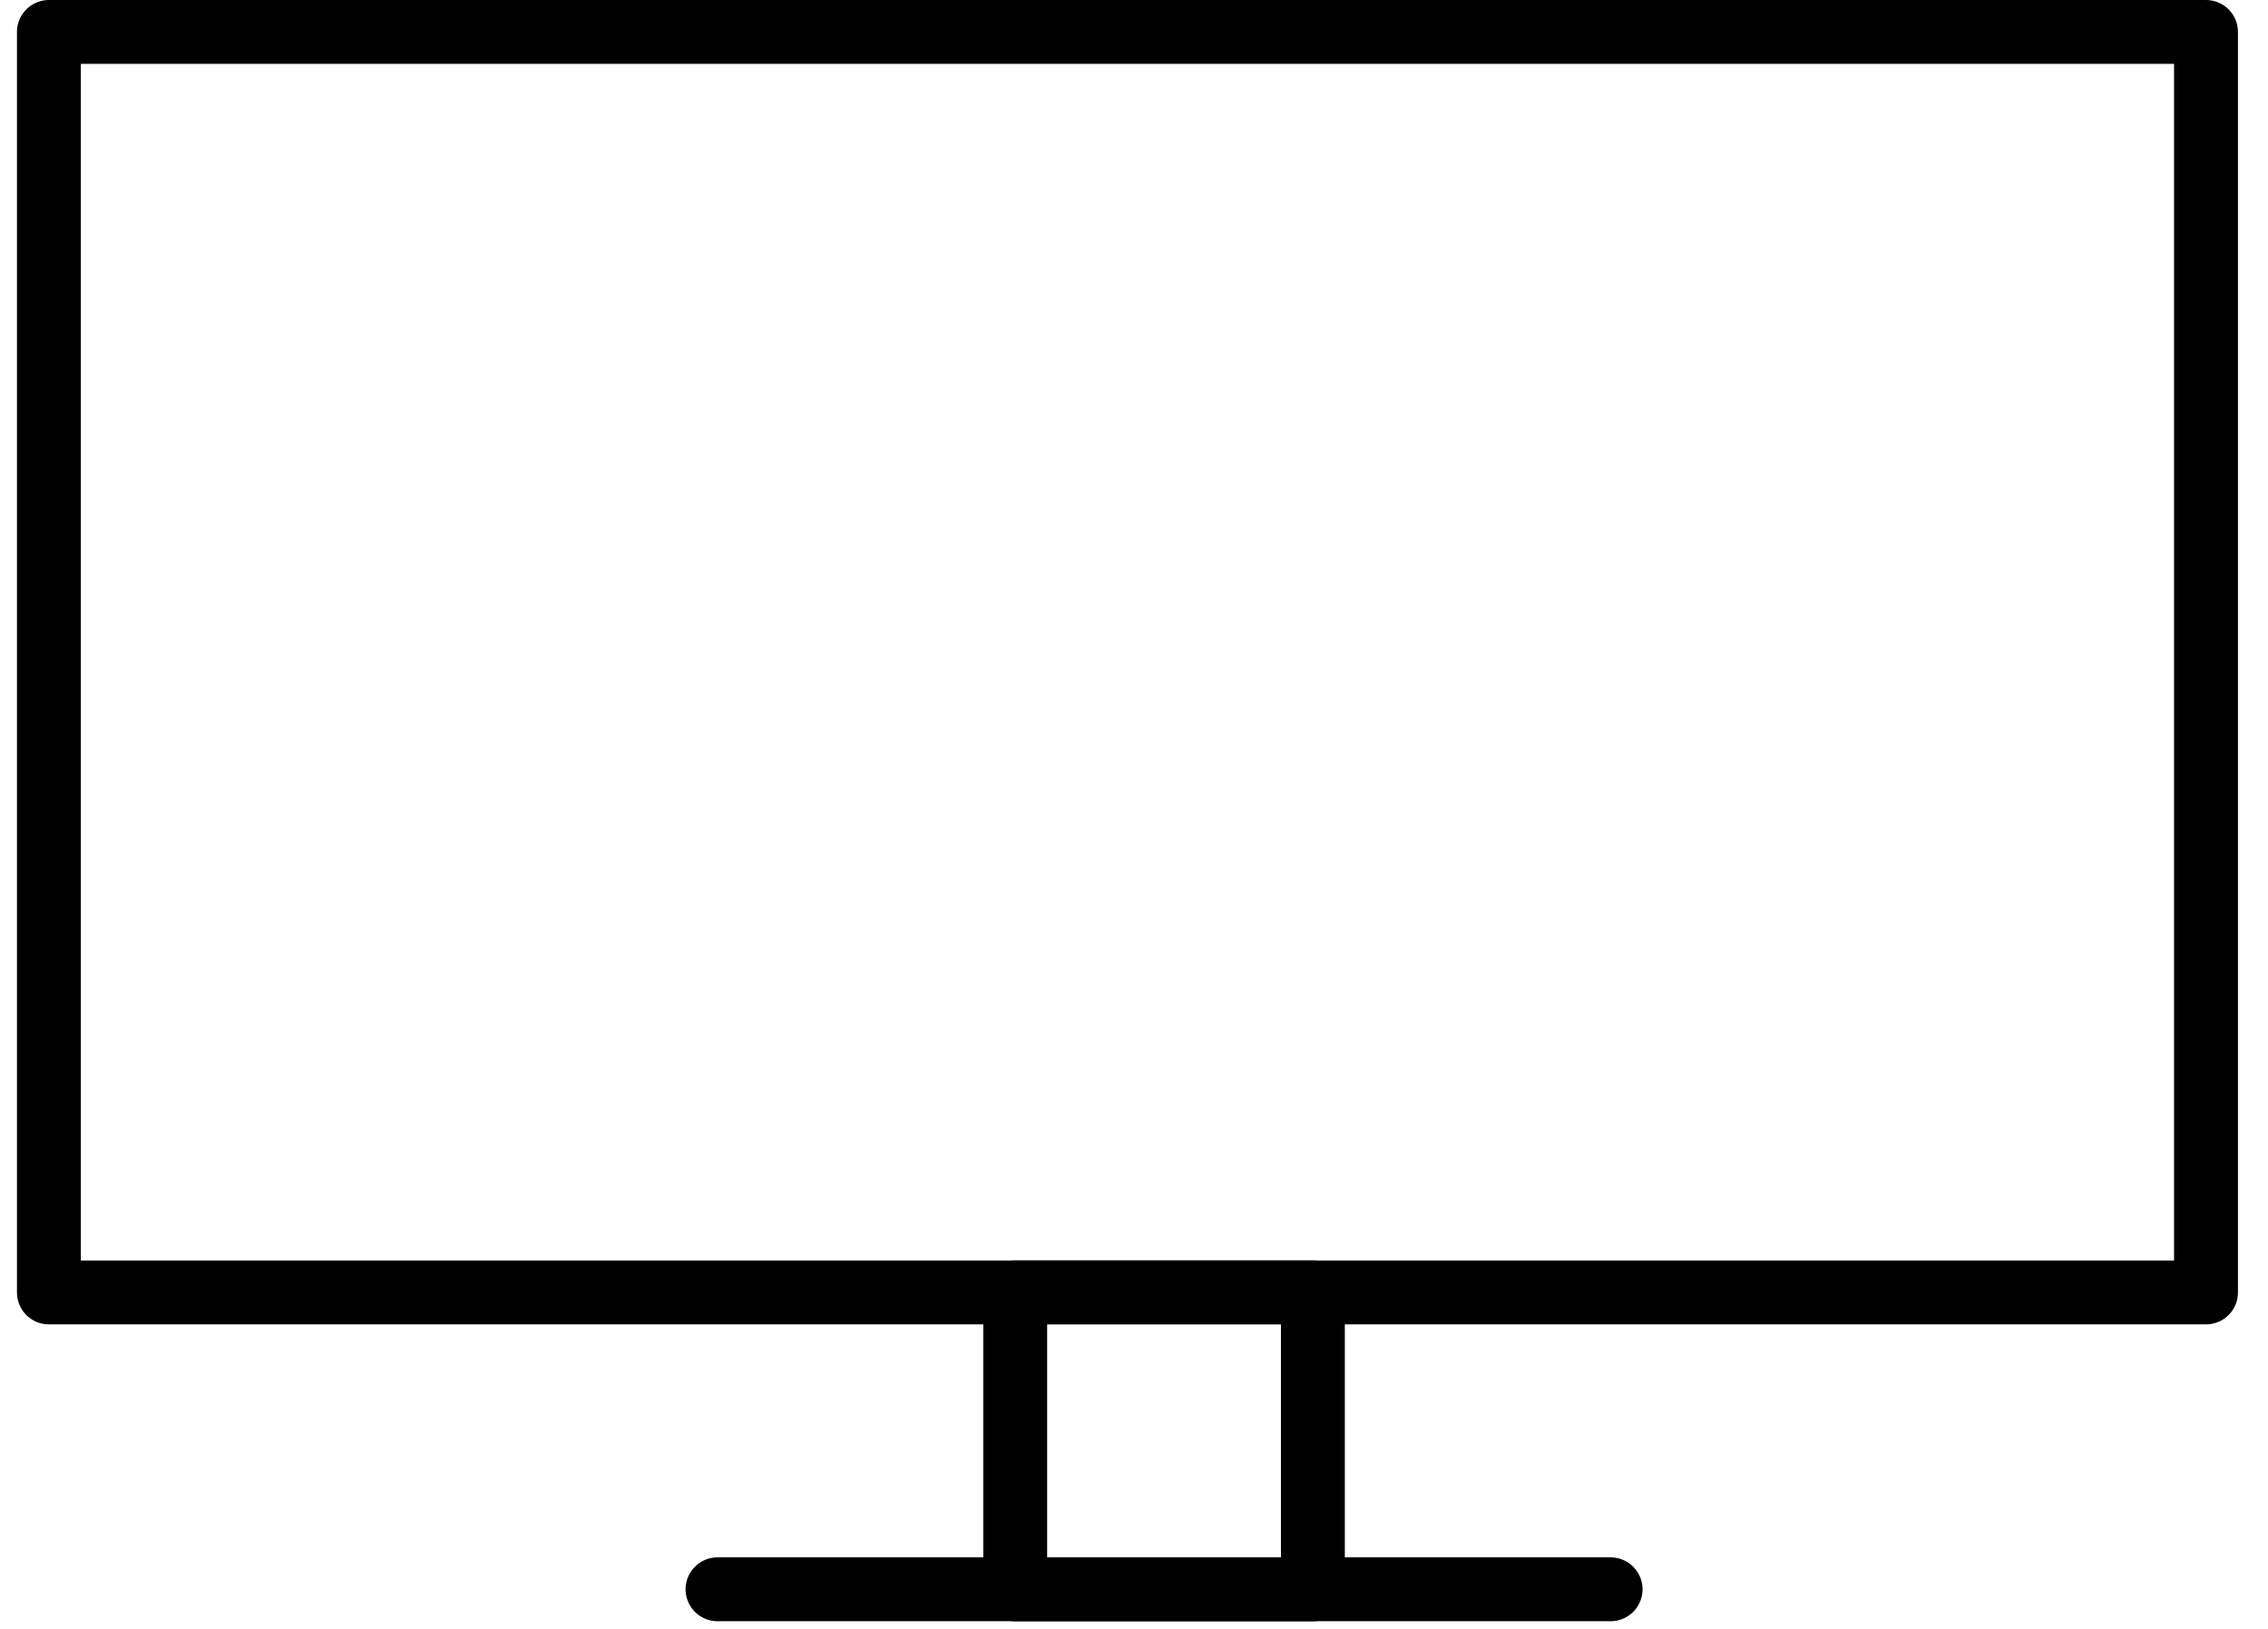
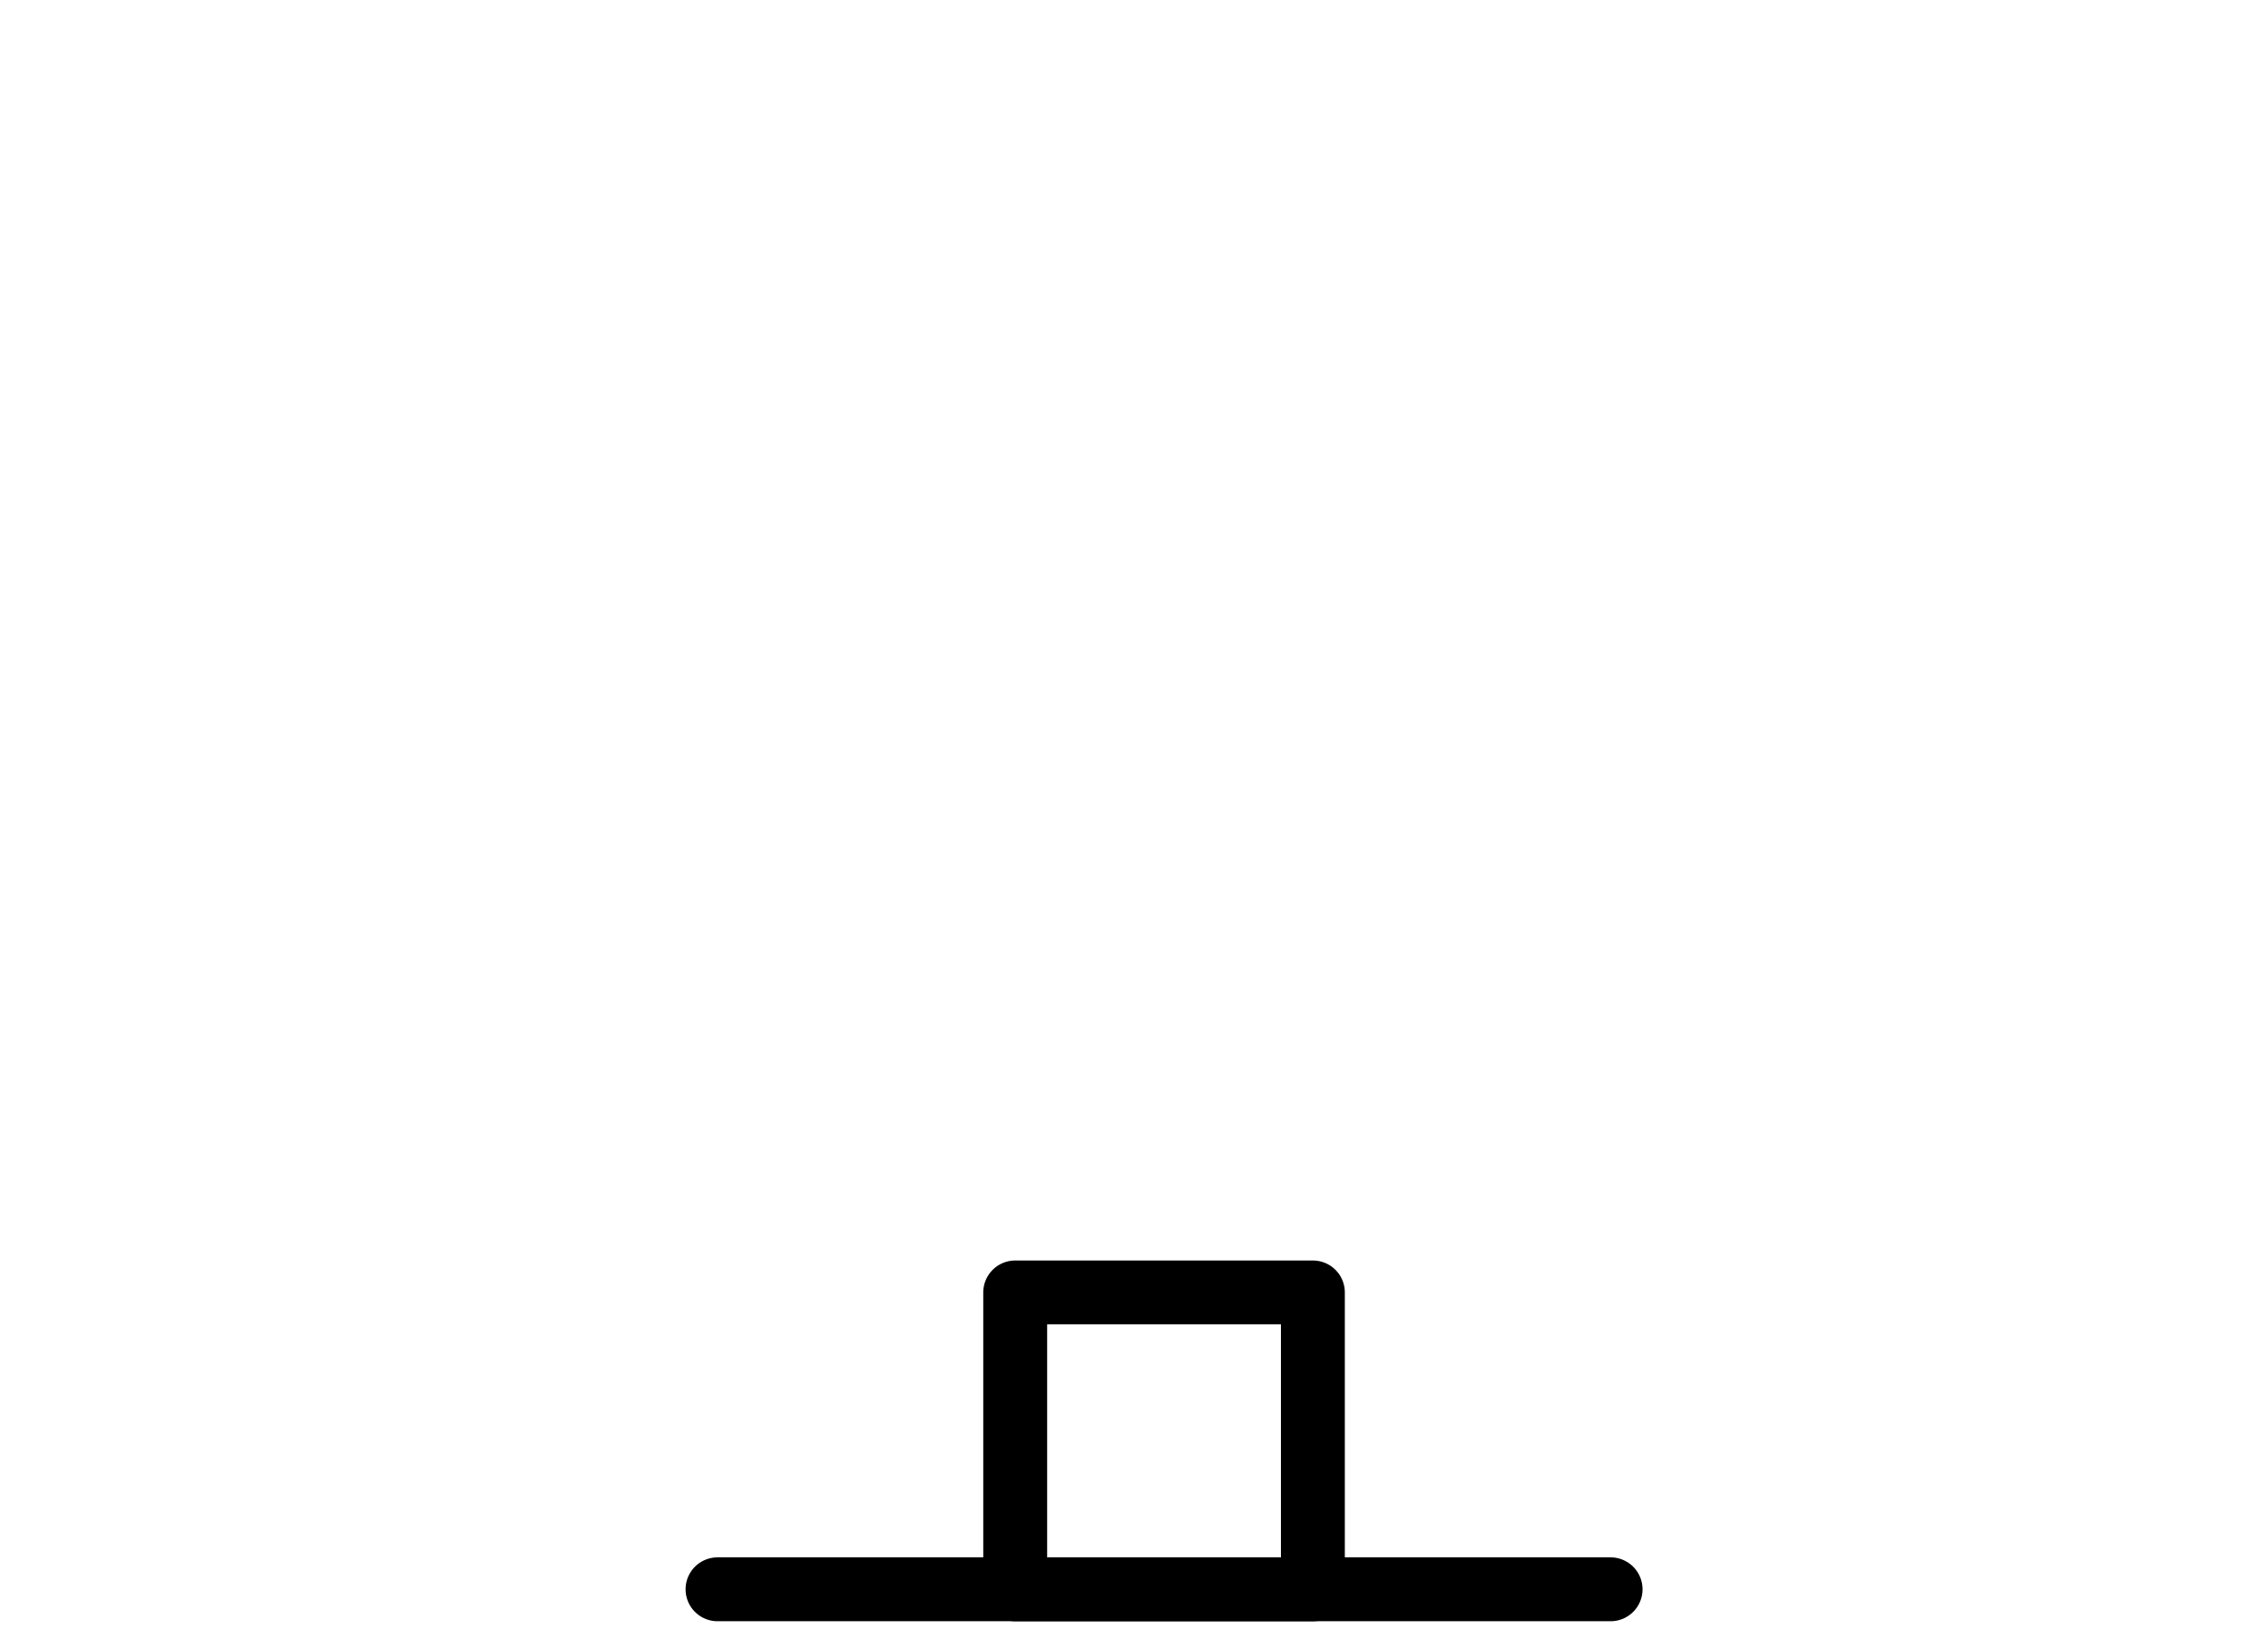
<svg xmlns="http://www.w3.org/2000/svg" width="71px" height="51px" viewBox="0 0 71 51" version="1.1">
  <title>icon-monitors</title>
  <g id="Designs" stroke="none" stroke-width="1" fill="none" fill-rule="evenodd">
    <g id="Accessories-Software-1920-v1" transform="translate(-555, -1808)">
      <g id="Type" transform="translate(320, 1570)">
        <g id="row" transform="translate(0, 212)">
          <g id="3-category" transform="translate(185, 0)">
            <g id="icon-monitors" transform="translate(51.531, 27)">
              <rect id="Rectangle" fill-rule="nonzero" x="0.097" y="0" width="67.969" height="39.384" />
              <g id="Group" stroke="#000000" stroke-linecap="round" stroke-linejoin="round" stroke-width="2">
-                 <rect id="Rectangle" x="0" y="0" width="67.528" height="39.468" />
                <rect id="Rectangle" x="30.25" y="39.468" width="9.319" height="9.296" />
                <line x1="20.931" y1="48.763" x2="48.889" y2="48.763" id="Path" />
              </g>
            </g>
          </g>
        </g>
      </g>
    </g>
  </g>
</svg>